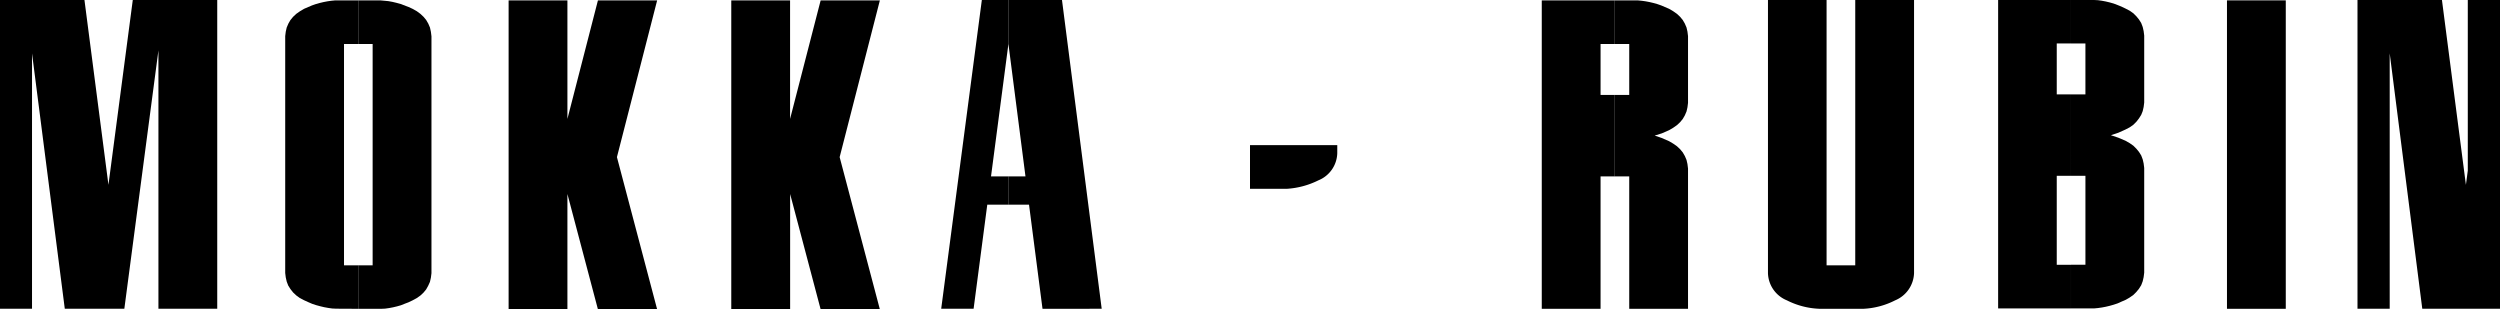
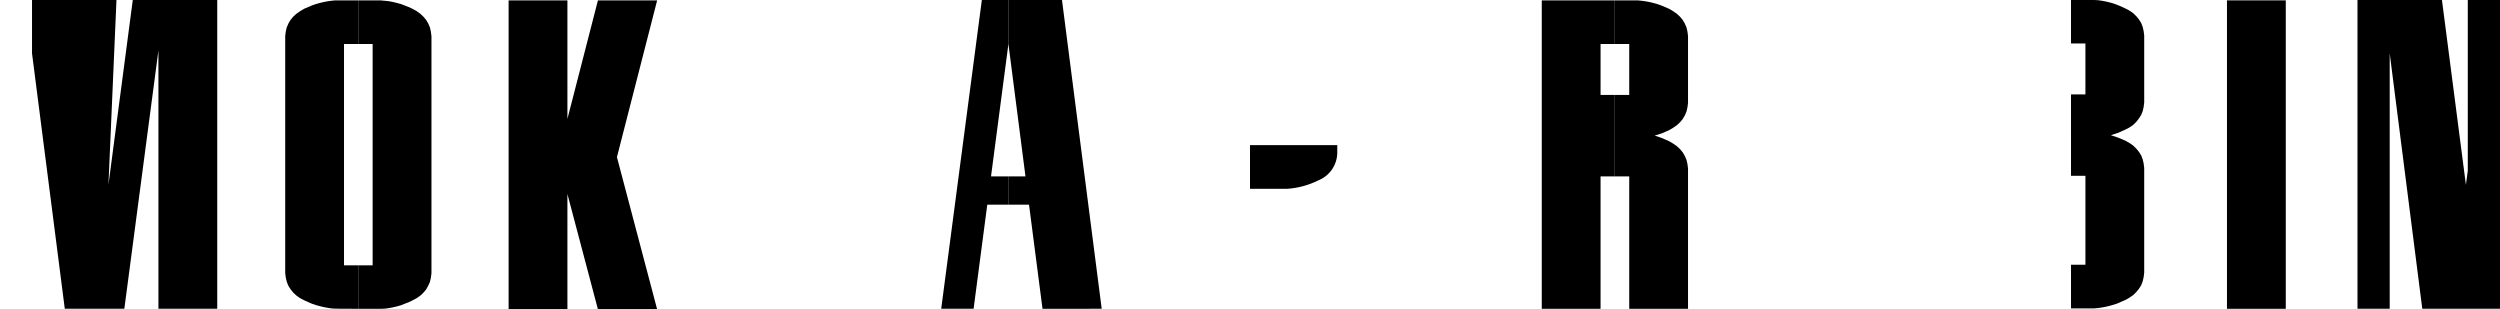
<svg xmlns="http://www.w3.org/2000/svg" width="223.76" height="27.689" viewBox="0 0 223.76 27.689">
  <g id="Gruppe_22" data-name="Gruppe 22" transform="translate(-10.294 -15.765)">
    <path id="Pfad_2205" data-name="Pfad 2205" d="M175.322,43.538h-5.263V15.882h5.263v10.61l2.732-10.61h5.3l-3.6,14.029,3.6,13.627h-5.3l-2.732-10.325V43.538" transform="translate(-114.242 -0.084)" />
-     <path id="Pfad_2206" data-name="Pfad 2206" d="M245.263,43.538H240V15.882h5.263v10.61L248,15.882h5.3l-3.6,14.029,3.6,13.627H248l-2.732-10.325V43.538" transform="translate(-164.254 -0.084)" />
-     <path id="Pfad_2207" data-name="Pfad 2207" d="M644.461,43.37V39.465h-1.274V31.5h1.274V24.213h-1.274V19.654h1.274V15.765h-6.52V43.37" transform="translate(-448.806)" />
    <path id="Pfad_2208" data-name="Pfad 2208" d="M667.378,40.169V30.8l-.05-.4-.084-.369-.134-.352-.2-.318-.234-.285-.268-.268-.335-.235-.385-.218h0l-.637-.268-.654-.218h0l.654-.218.637-.285h0l.385-.2.335-.235.268-.268.234-.3.2-.318.134-.335.084-.369.05-.4V18.949l-.05-.4-.084-.369-.134-.352-.2-.319-.234-.285-.268-.268-.335-.235-.385-.2h0l-.352-.168L665,16.217l-.352-.134-.352-.1-.352-.084-.352-.067-.352-.05-.352-.017h-2.062v3.889h1.291v4.559h-1.291V31.5h1.291v7.961h-1.291V43.37h2.062l.352-.034.352-.05.352-.067.352-.084.352-.1.352-.117.335-.151.352-.151h0l.385-.218.335-.235.268-.268.234-.285.2-.319.134-.352.084-.369" transform="translate(-465.169)" />
    <path id="Pfad_2209" data-name="Pfad 2209" d="M106.419,43.488V39.6h-1.274V19.787h1.274V15.882h-2.045l-.352.034-.352.05-.352.067-.352.084-.352.1-.335.117-.352.151-.352.151h0l-.369.218-.335.235-.285.268-.235.285-.184.318-.151.352-.084.369-.05.4v21.2l.05.4.084.369.134.352.2.318.235.3.285.268.319.235.386.2h0l.369.168.352.151.352.117.369.1.352.084.369.067.352.05.369.017h0" transform="translate(-64.061 -0.084)" />
    <path id="Pfad_2210" data-name="Pfad 2210" d="M129.378,40.3V19.1l-.05-.4-.084-.386-.151-.352-.185-.318-.234-.285-.285-.268-.319-.235-.386-.218h0l-.369-.168-.352-.134-.352-.134-.369-.1-.352-.084-.369-.067-.352-.034-.369-.034h-1.978v3.905h1.29V39.6h-1.29v3.889h2.062l.352-.017.352-.05.352-.067.352-.084.352-.1.335-.134.352-.134.352-.168h0l.369-.2.335-.235.285-.268.234-.285.185-.335.151-.335.084-.369" transform="translate(-80.466 -0.084)" />
    <path id="Pfad_2211" data-name="Pfad 2211" d="M501.125,31.637V24.346h-1.274V19.787h1.274V15.882h-6.537V43.488h5.263V31.637" transform="translate(-346.3 -0.084)" />
    <path id="Pfad_2212" data-name="Pfad 2212" d="M524.083,43.488V30.934l-.05-.4-.084-.369-.151-.352-.184-.319-.234-.285-.285-.268-.335-.235-.369-.218h0l-.654-.285-.637-.218h0l.637-.2.654-.285h0l.369-.218.335-.235.285-.268.234-.285.184-.319.151-.352.084-.369.05-.4V19.084l-.05-.4-.084-.369-.151-.352-.184-.318-.234-.285-.285-.268-.335-.235-.369-.218h0l-.352-.151-.352-.151-.335-.117-.352-.1-.352-.084-.352-.067-.352-.05-.352-.034h-2.062v3.905h1.291v4.559h-1.291v7.291h1.291v11.85" transform="translate(-362.704 -0.084)" />
    <path id="Pfad_2213" data-name="Pfad 2213" d="M715.087,43.488V15.882h-5.263V43.488h5.263" transform="translate(-500.207 -0.084)" />
-     <path id="Pfad_2214" data-name="Pfad 2214" d="M16.093,43.4,13.16,20.542V43.4H10.294V15.765h7.559L20,32.308l2.179-16.543h7.559V43.4H24.474V20.274L21.423,43.4h-5.33" />
+     <path id="Pfad_2214" data-name="Pfad 2214" d="M16.093,43.4,13.16,20.542V43.4V15.765h7.559L20,32.308l2.179-16.543h7.559V43.4H24.474V20.274L21.423,43.4h-5.33" />
    <path id="Pfad_2215" data-name="Pfad 2215" d="M311.942,34.085V31.554H310.4l1.542-11.733V15.765h-2.363L305.941,43.4h2.9l1.224-9.319" transform="translate(-211.406)" />
    <path id="Pfad_2216" data-name="Pfad 2216" d="M335.364,43.4h0L331.81,15.765H327v4.056l.017-.117,1.525,11.85H327v2.531h1.86l1.207,9.319" transform="translate(-226.464)" />
-     <path id="Pfad_2217" data-name="Pfad 2217" d="M573.458,39.515V15.765h5.263v3.251h0v21.2a2.736,2.736,0,0,1-1.693,2.431h0a6.944,6.944,0,0,1-2.8.754h-4.006a7.007,7.007,0,0,1-2.883-.754h0a2.711,2.711,0,0,1-1.693-2.447h0V15.765h5.246v23.75h2.564" transform="translate(-397.112)" />
    <path id="Pfad_2218" data-name="Pfad 2218" d="M402.941,65.258V61.353h7.811v.721a2.7,2.7,0,0,1-1.693,2.431h0a7.3,7.3,0,0,1-2.782.754h-3.335" transform="translate(-280.767 -32.598)" />
    <path id="Pfad_2219" data-name="Pfad 2219" d="M760.528,32.308l.168-1.274V15.765h2.883V43.4h-6.956l-2.916-22.862V43.4h-2.883V15.765h7.559l2.145,16.543" transform="translate(-529.525)" />
  </g>
</svg>